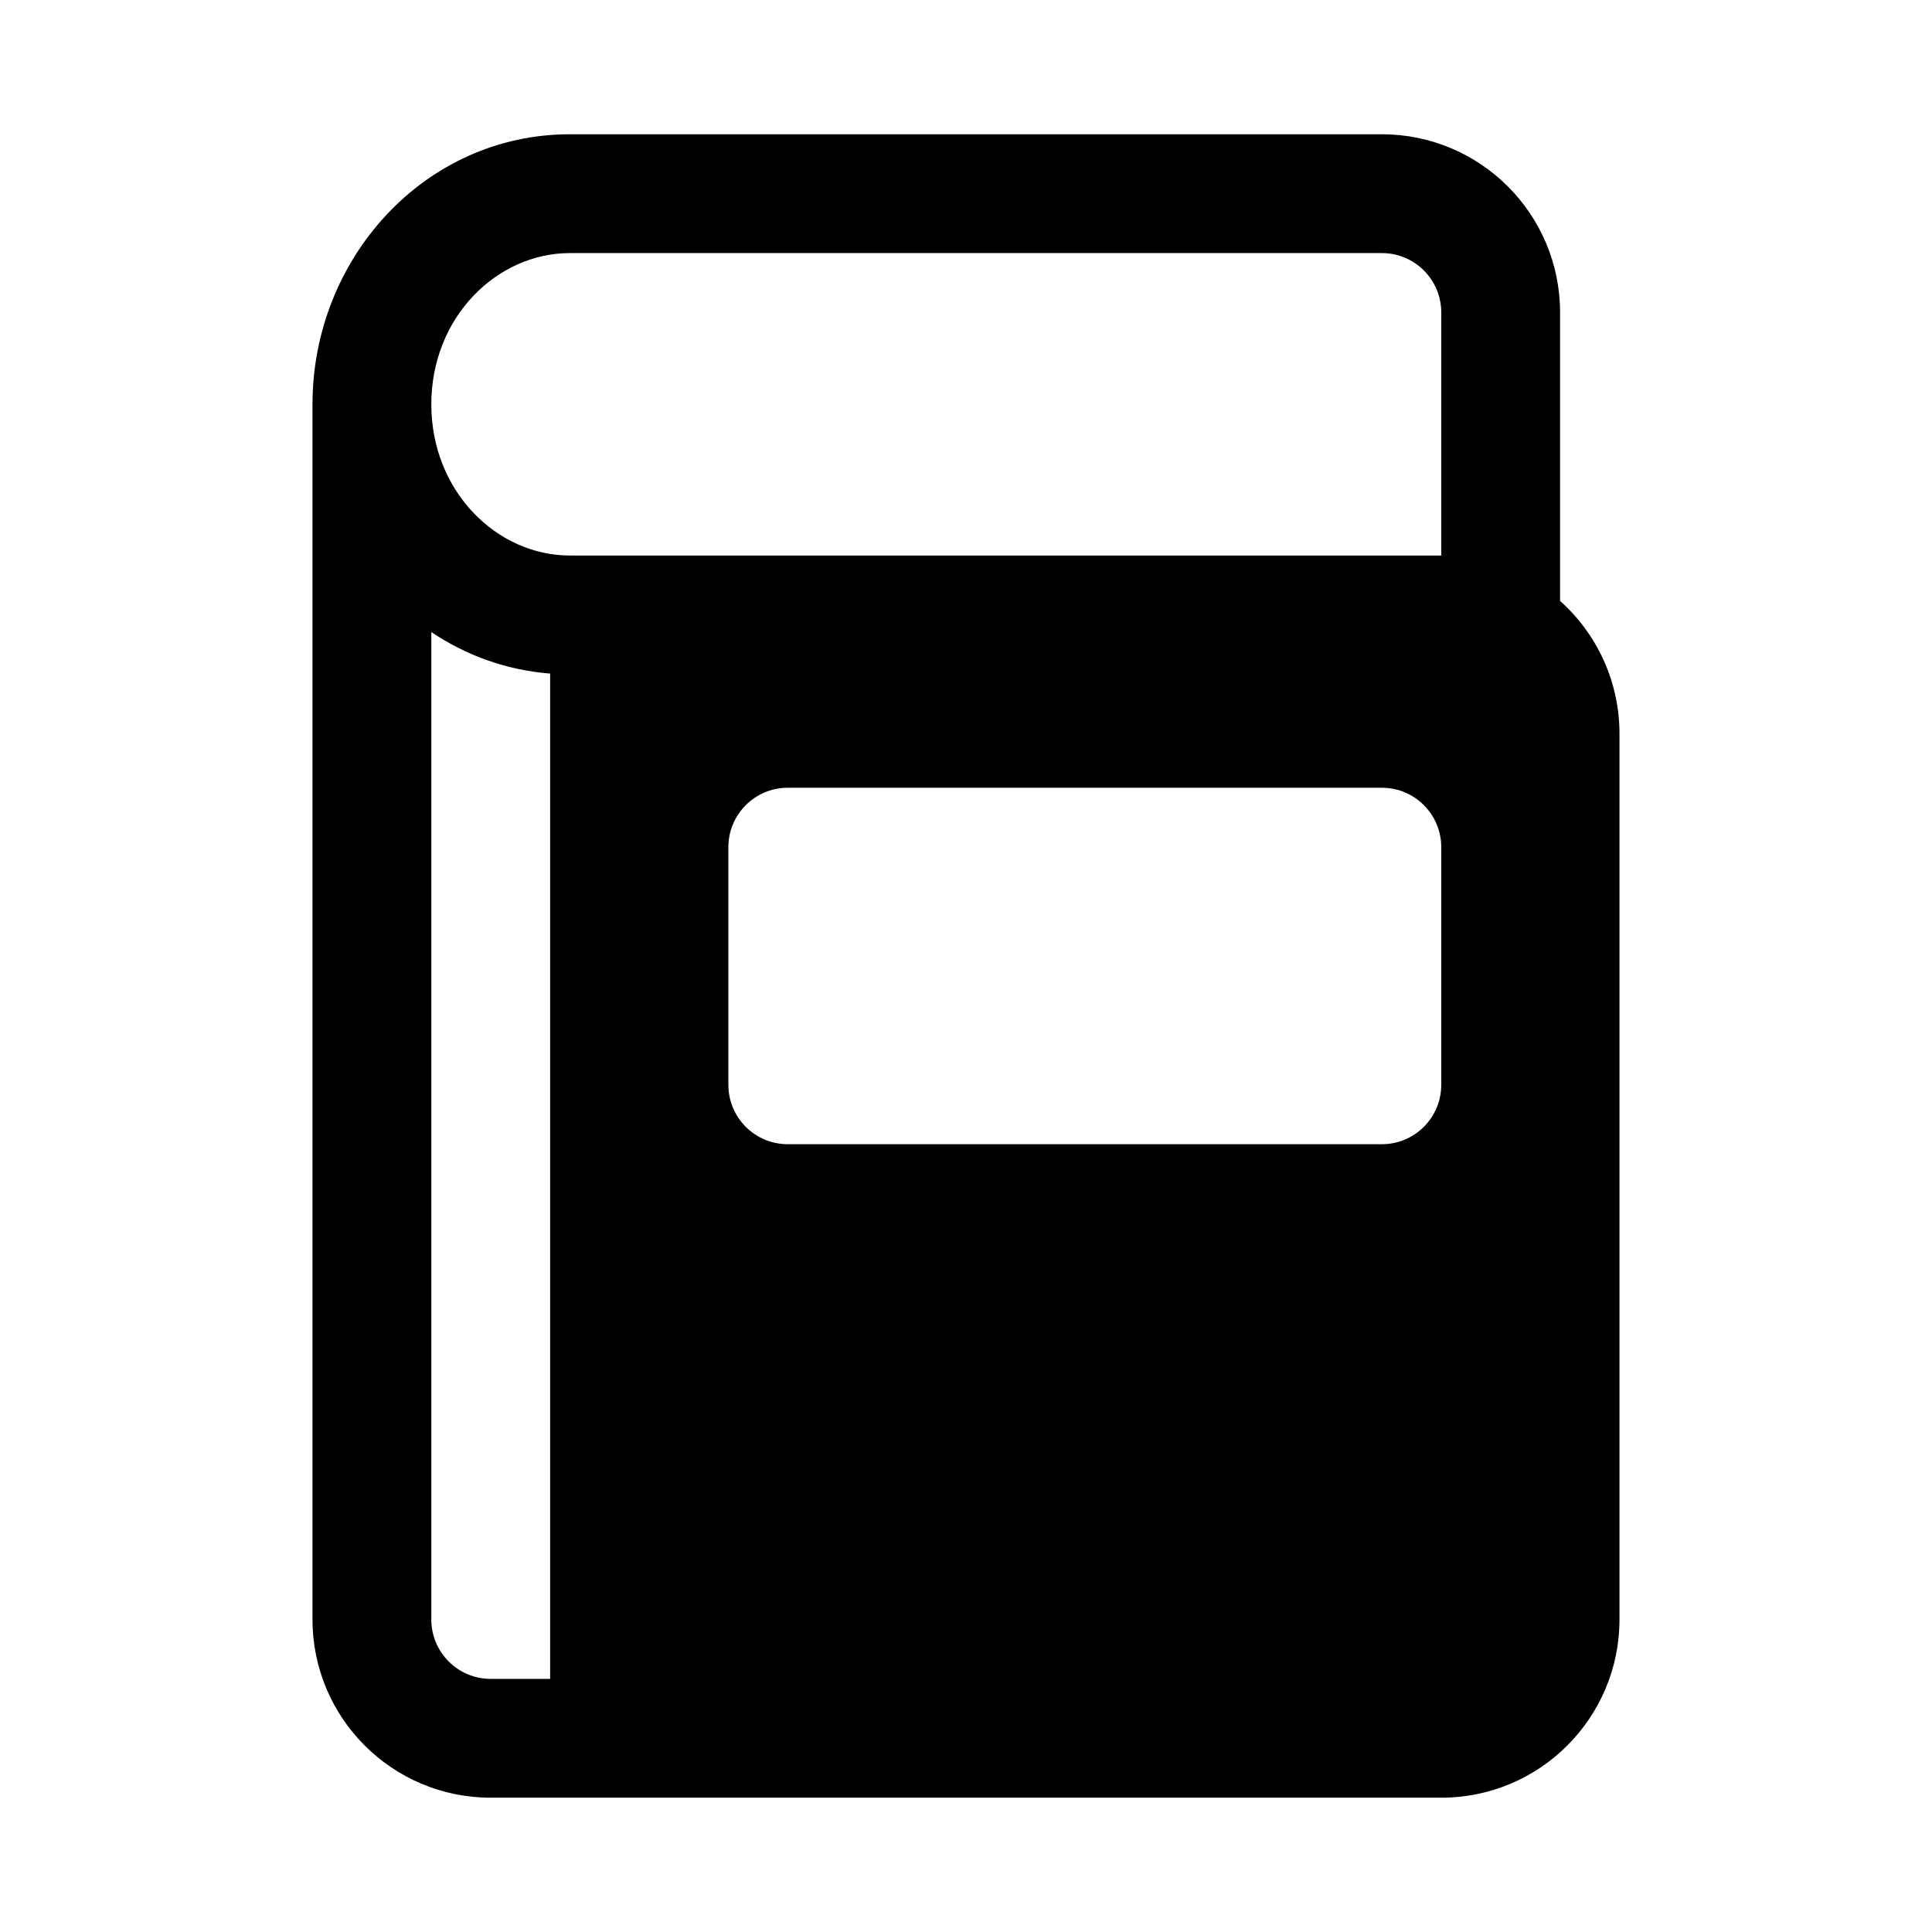
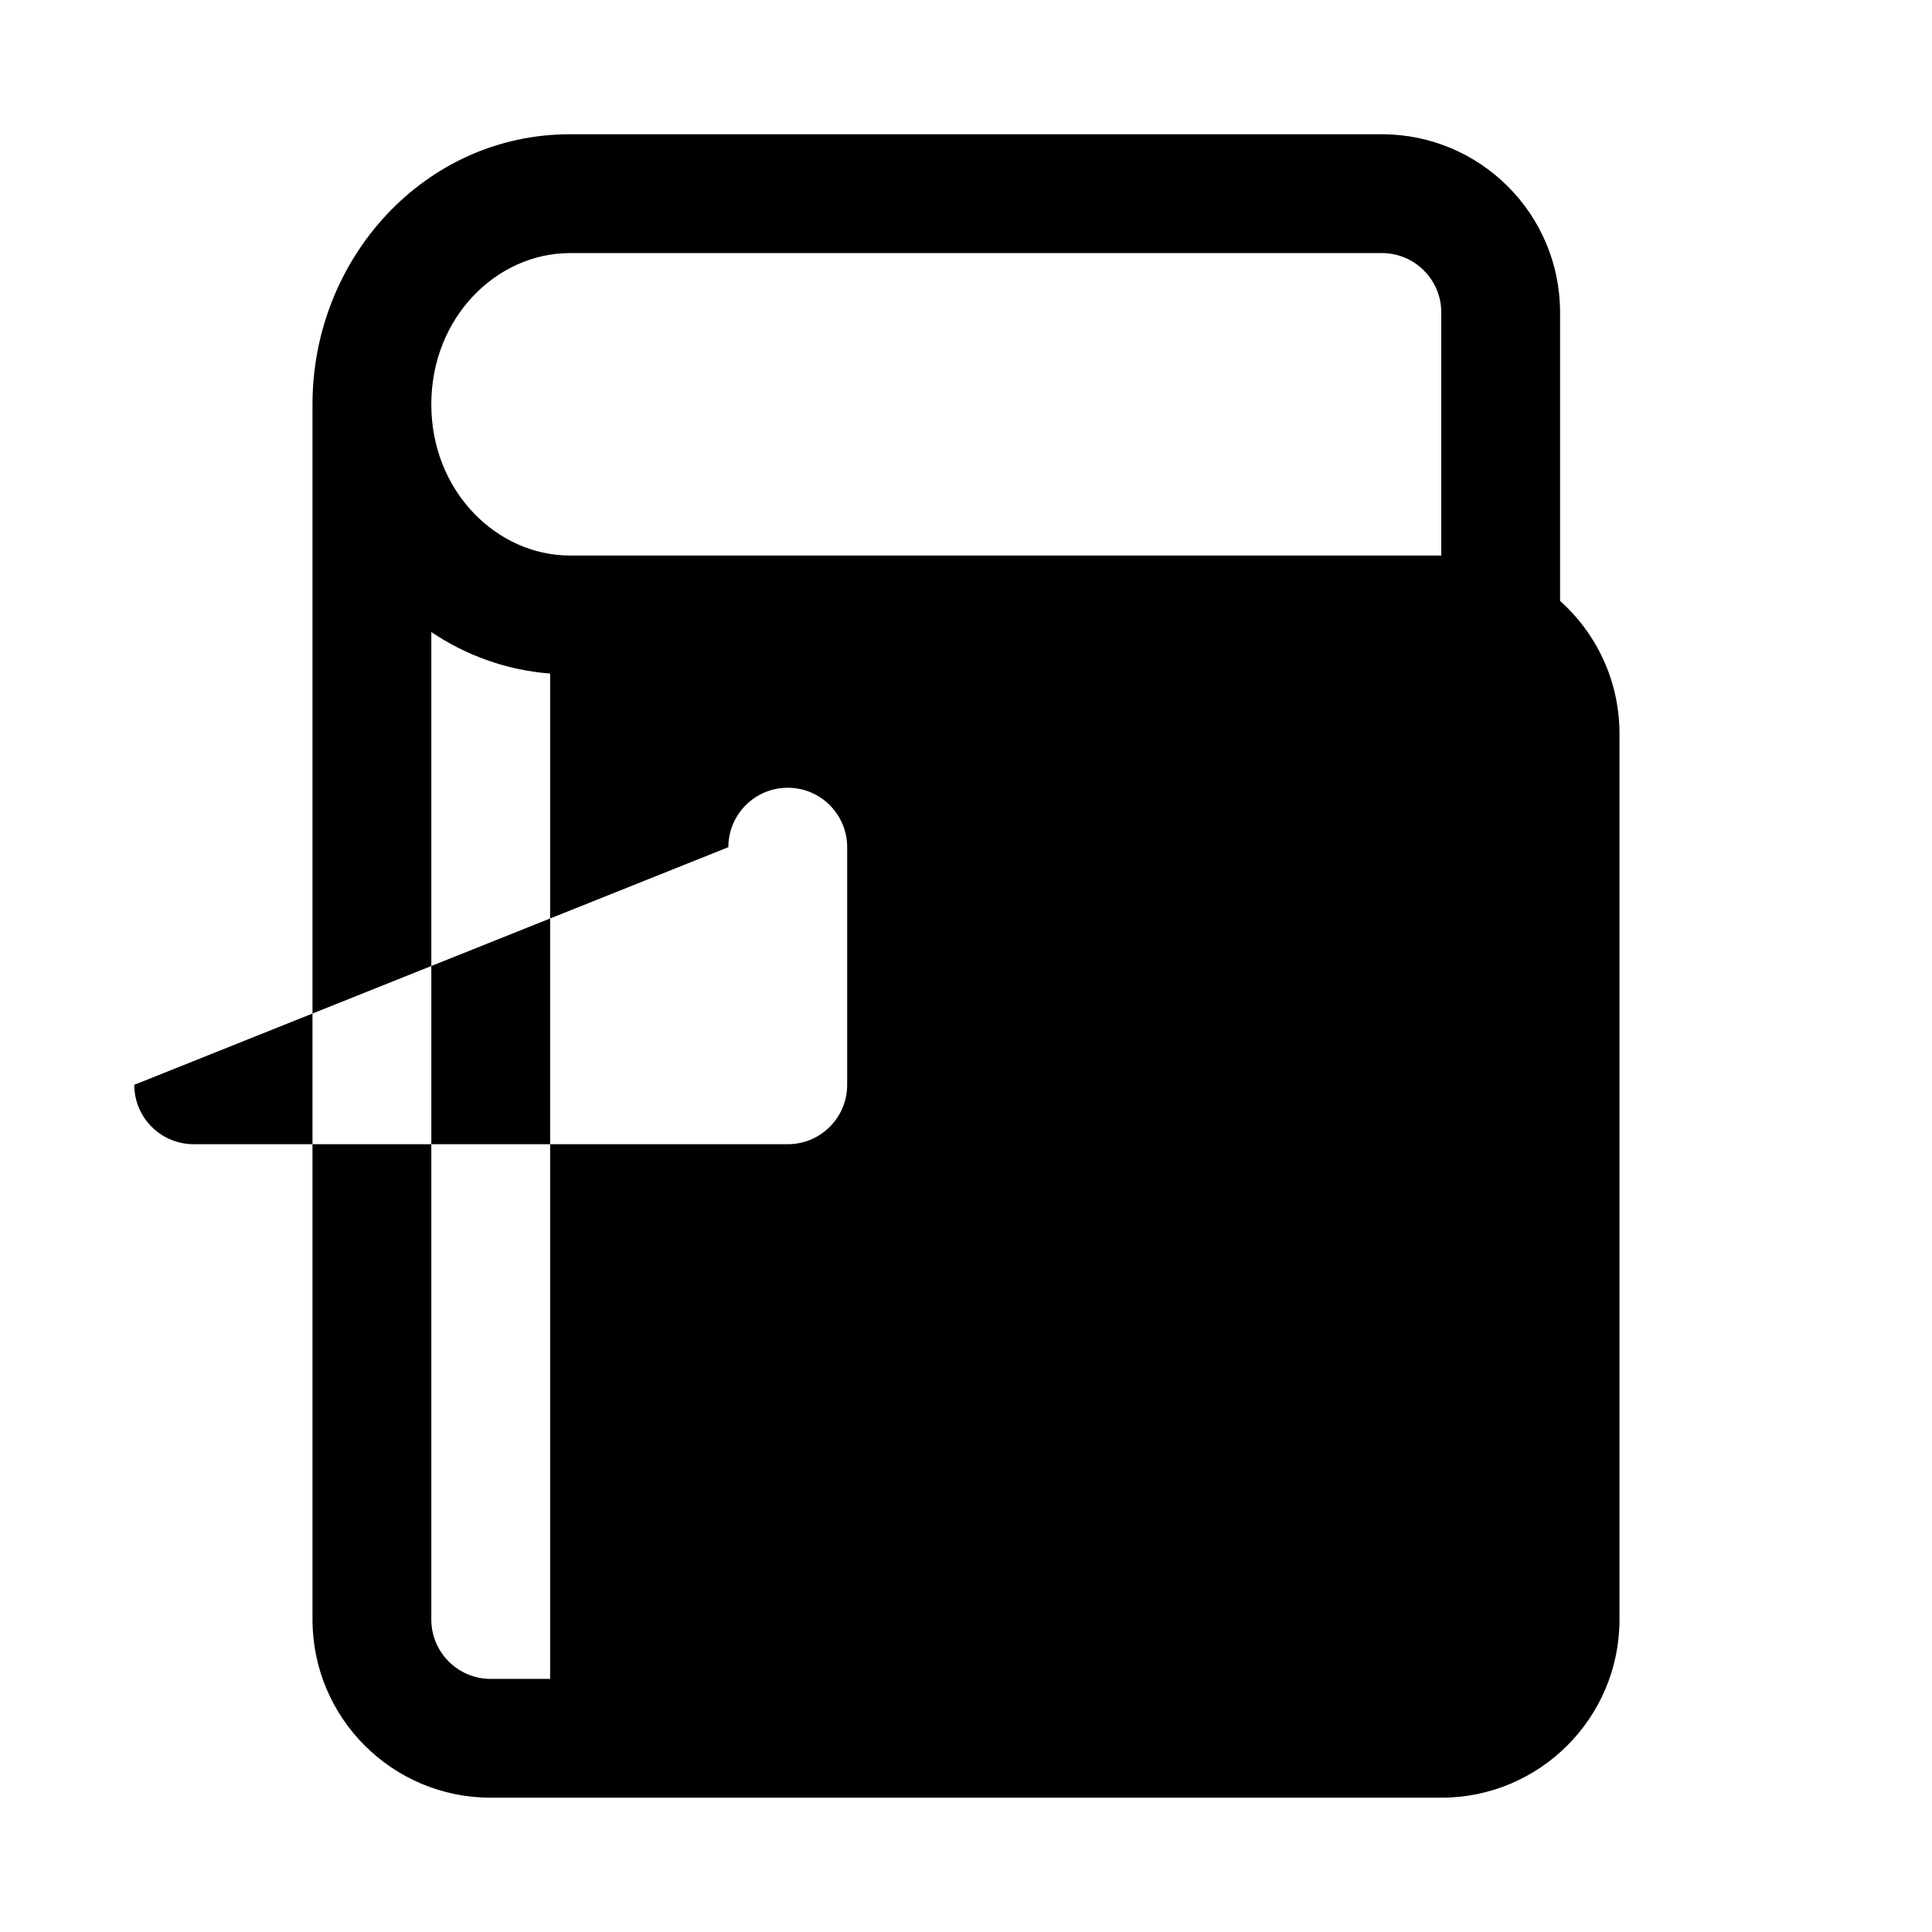
<svg xmlns="http://www.w3.org/2000/svg" fill="#000000" width="800px" height="800px" version="1.1" viewBox="144 144 512 512">
-   <path d="m295.04 179.58c-38.582 0-68.227 32.969-68.227 71.562v322.04c0 26.086 21.148 47.23 47.234 47.23h251.9c26.09 0 47.234-21.145 47.234-47.23v-234.73c0-13.988-6.082-26.559-15.746-35.203v-76.438c0-26.086-21.145-47.23-47.23-47.23zm-36.738 393.6v-261.68c9.148 6.152 19.848 10.09 31.488 11.004v266.42h-15.742c-8.695 0-15.746-7.047-15.746-15.742zm36.738-281.96c-19.391 0-36.738-17.016-36.738-40.078s17.348-40.074 36.738-40.074h215.17c8.695 0 15.742 7.047 15.742 15.742v64.41zm41.984 77.289c0-8.695 7.047-15.746 15.742-15.746h157.44c8.695 0 15.742 7.051 15.742 15.746v62.977c0 8.695-7.047 15.742-15.742 15.742h-157.44c-8.695 0-15.742-7.047-15.742-15.742z" fill-rule="evenodd" />
+   <path d="m295.04 179.58c-38.582 0-68.227 32.969-68.227 71.562v322.04c0 26.086 21.148 47.23 47.234 47.23h251.9c26.09 0 47.234-21.145 47.234-47.23v-234.73c0-13.988-6.082-26.559-15.746-35.203v-76.438c0-26.086-21.145-47.23-47.23-47.23zm-36.738 393.6v-261.68c9.148 6.152 19.848 10.09 31.488 11.004v266.42h-15.742c-8.695 0-15.746-7.047-15.746-15.742zm36.738-281.96c-19.391 0-36.738-17.016-36.738-40.078s17.348-40.074 36.738-40.074h215.17c8.695 0 15.742 7.047 15.742 15.742v64.41zm41.984 77.289c0-8.695 7.047-15.746 15.742-15.746c8.695 0 15.742 7.051 15.742 15.746v62.977c0 8.695-7.047 15.742-15.742 15.742h-157.44c-8.695 0-15.742-7.047-15.742-15.742z" fill-rule="evenodd" />
</svg>